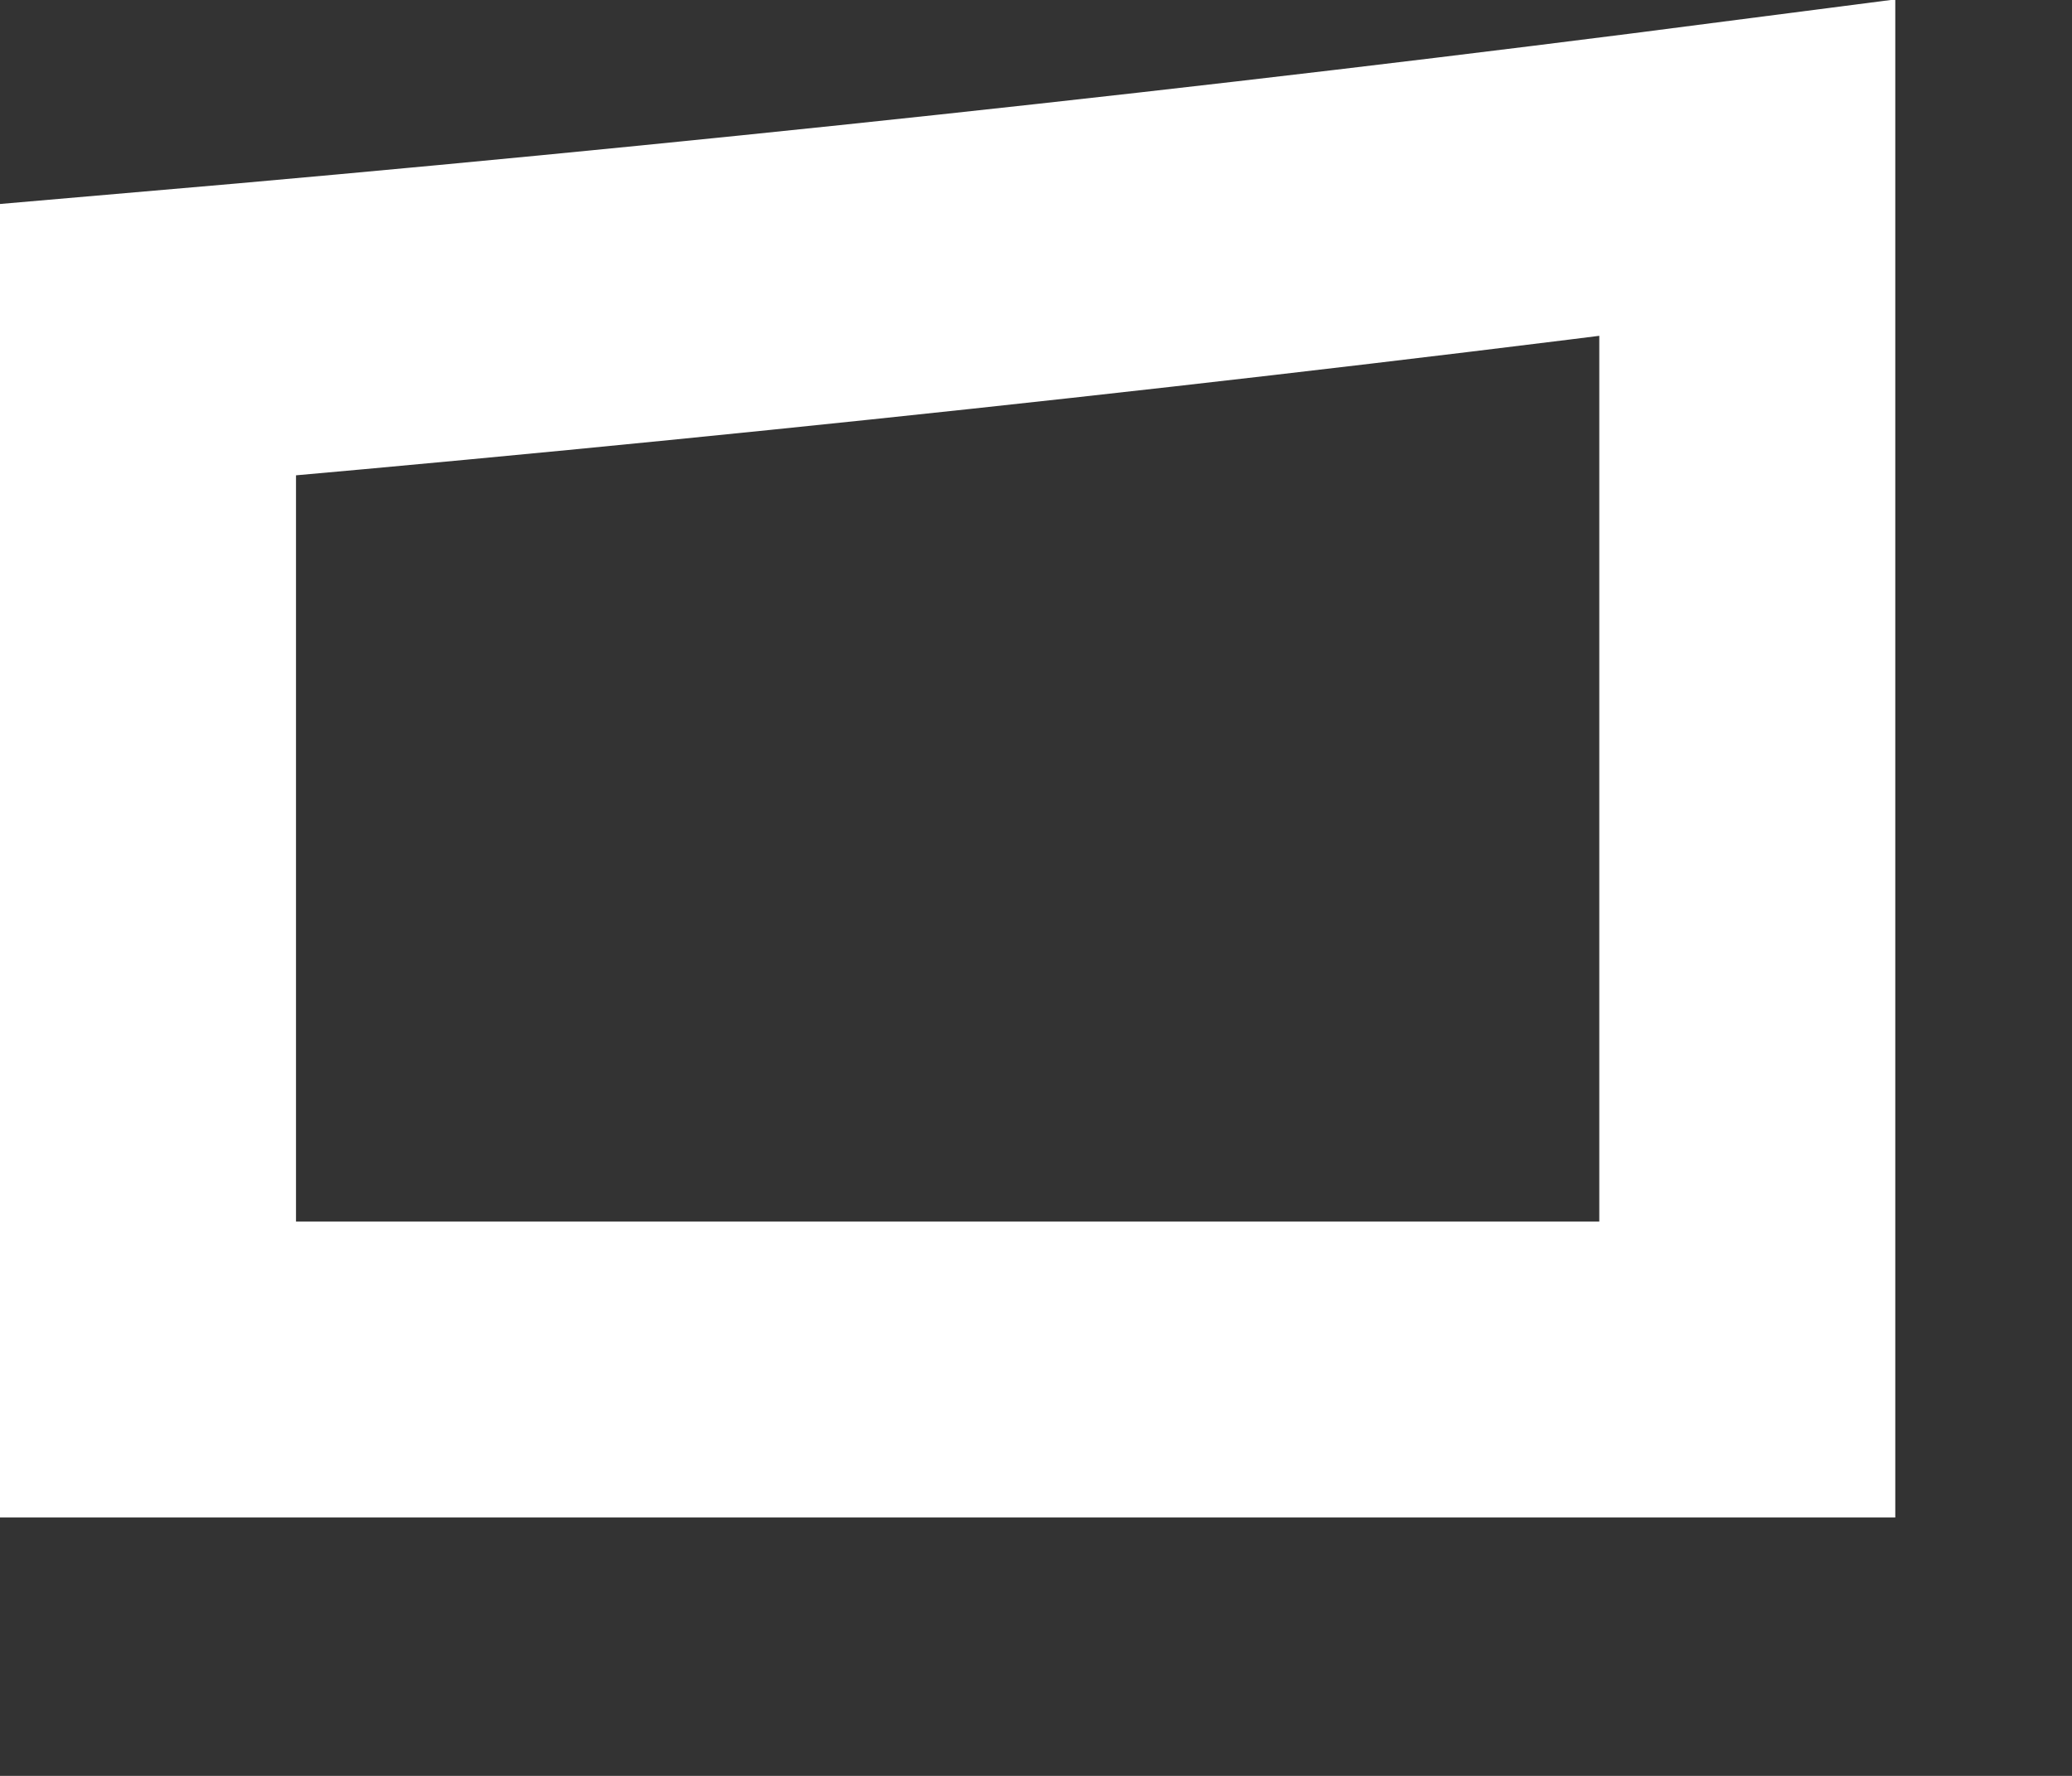
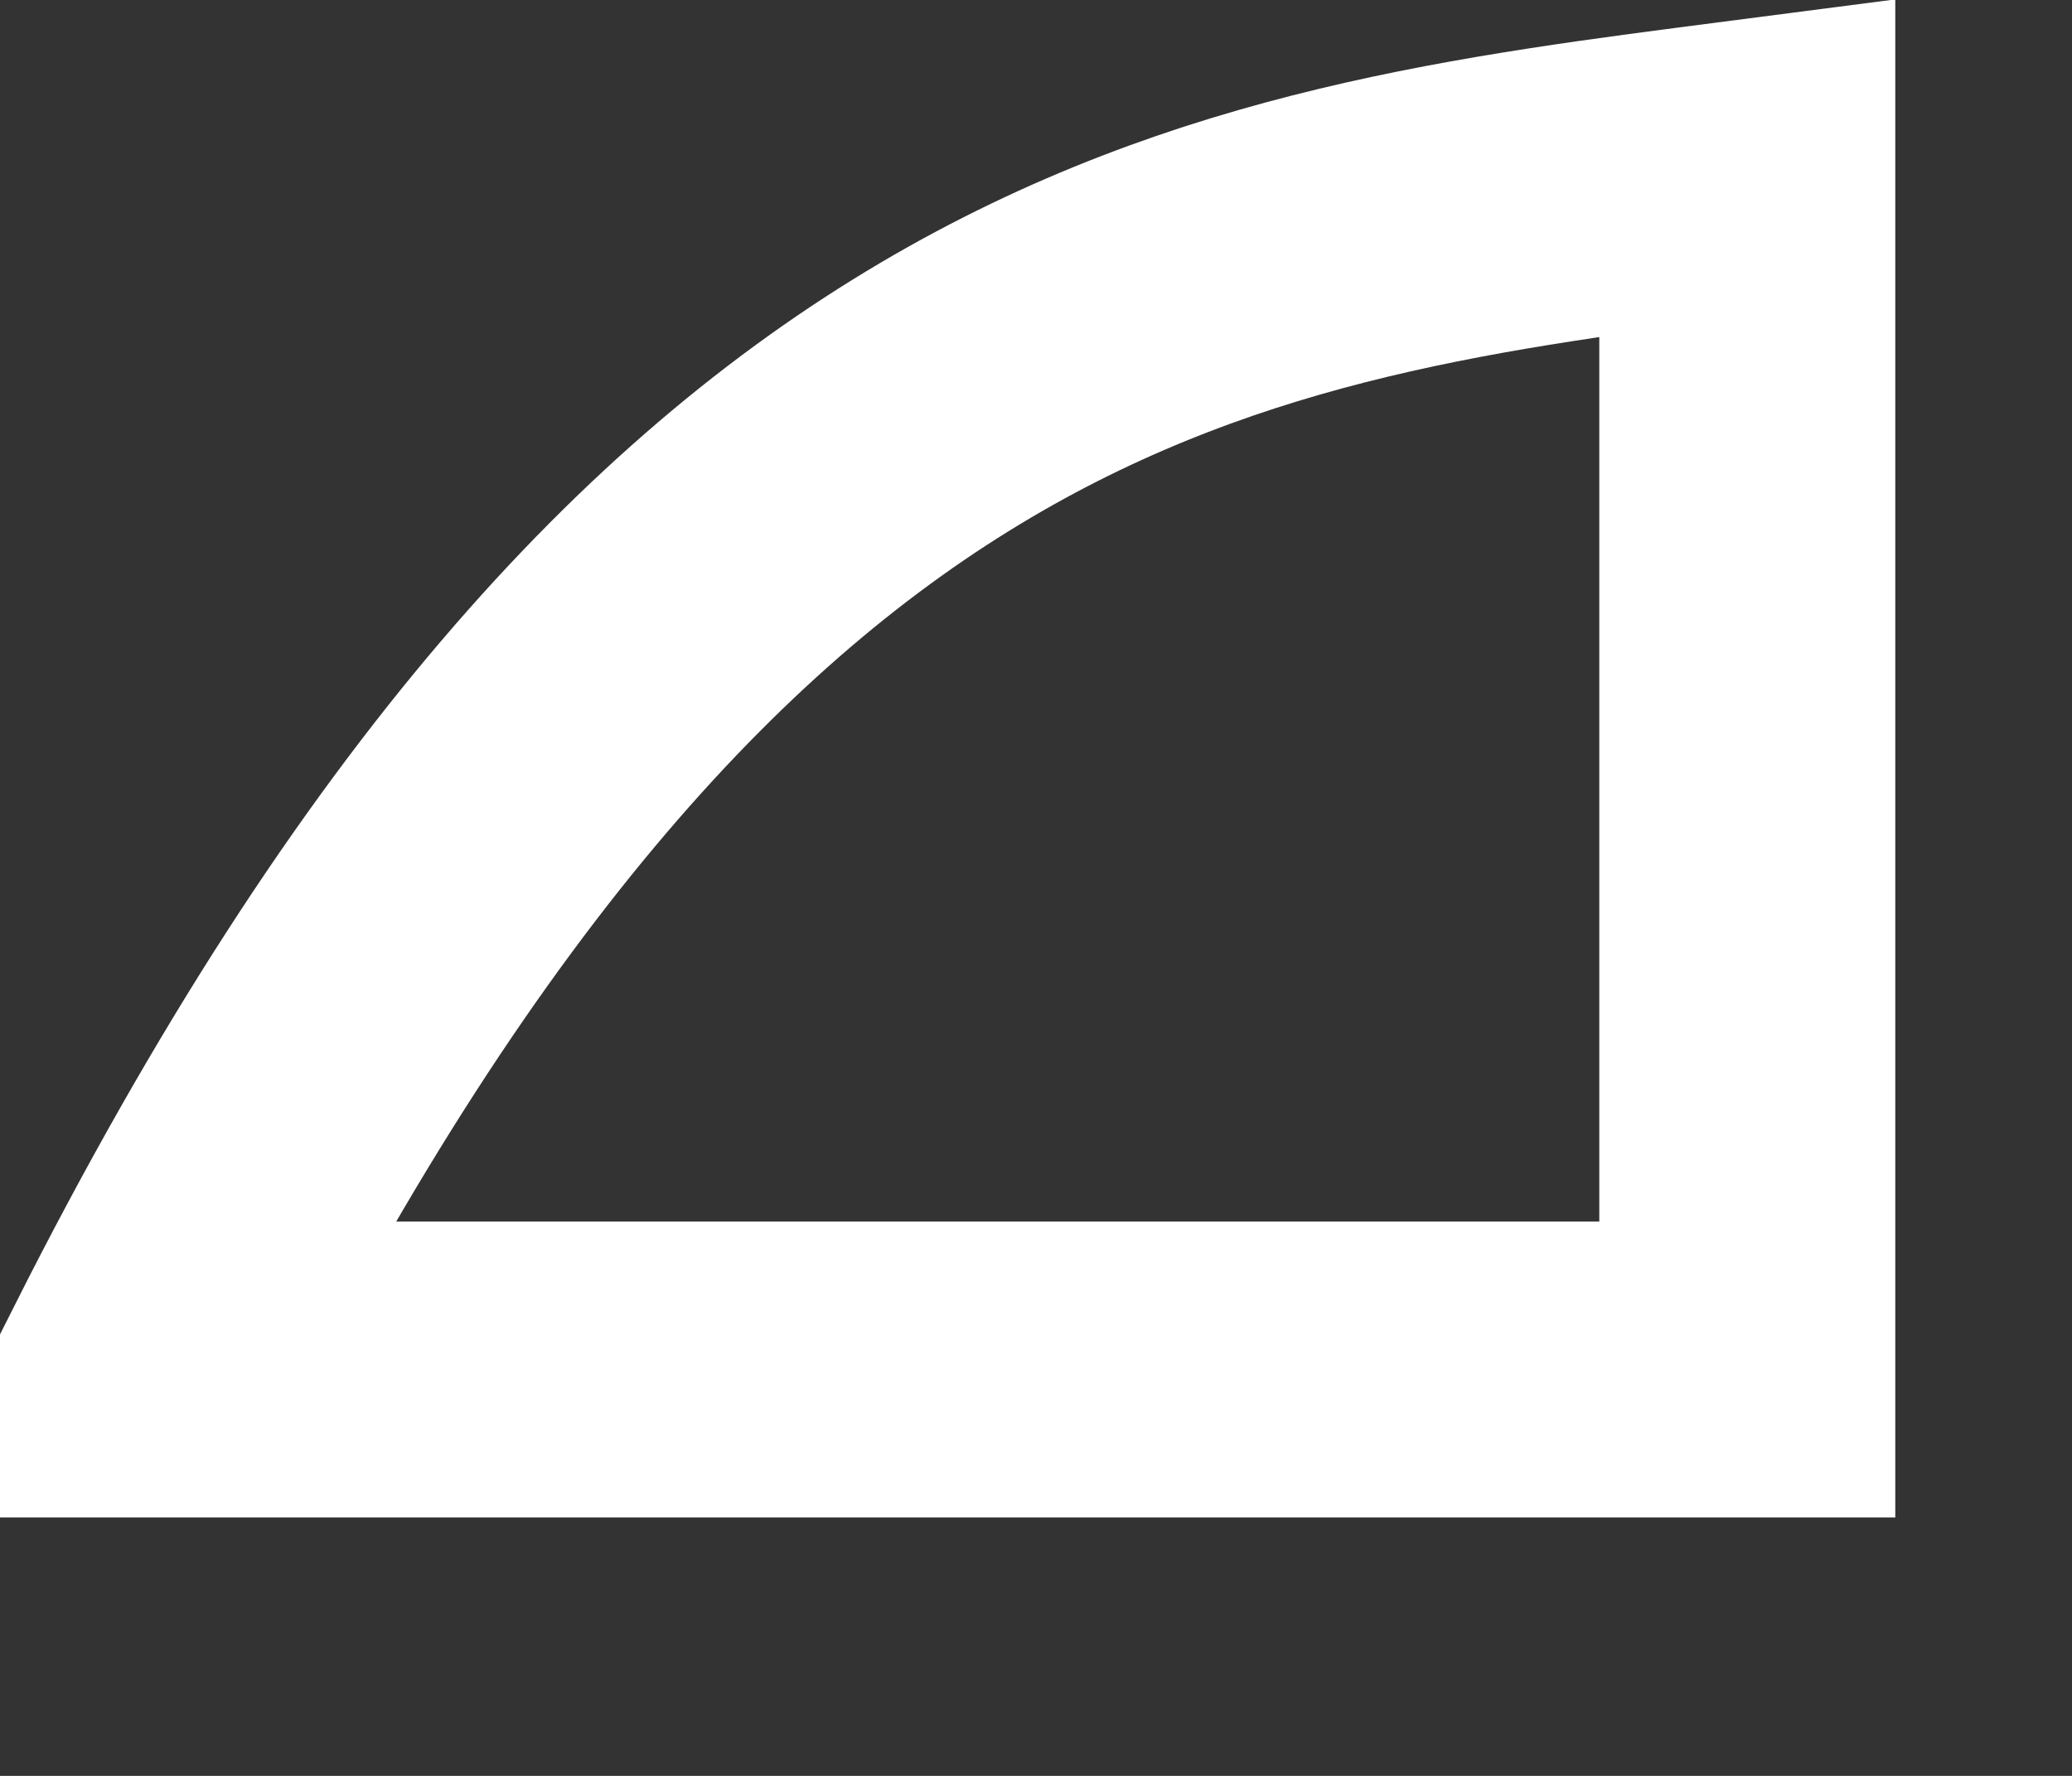
<svg xmlns="http://www.w3.org/2000/svg" fill="none" height="100%" overflow="visible" preserveAspectRatio="none" style="display: block;" viewBox="0 0 7 6" width="100%">
  <rect x="0" y="0" width="7" height="6" fill="#333333" stroke="none" />
-   <path d="M5.903 4.627H0.5V1.148C2.336 0.99 4.137 0.796 5.903 0.567V4.627Z" id="Vector" stroke="white" />
+   <path d="M5.903 4.627H0.5C2.336 0.99 4.137 0.796 5.903 0.567V4.627Z" id="Vector" stroke="white" />
</svg>